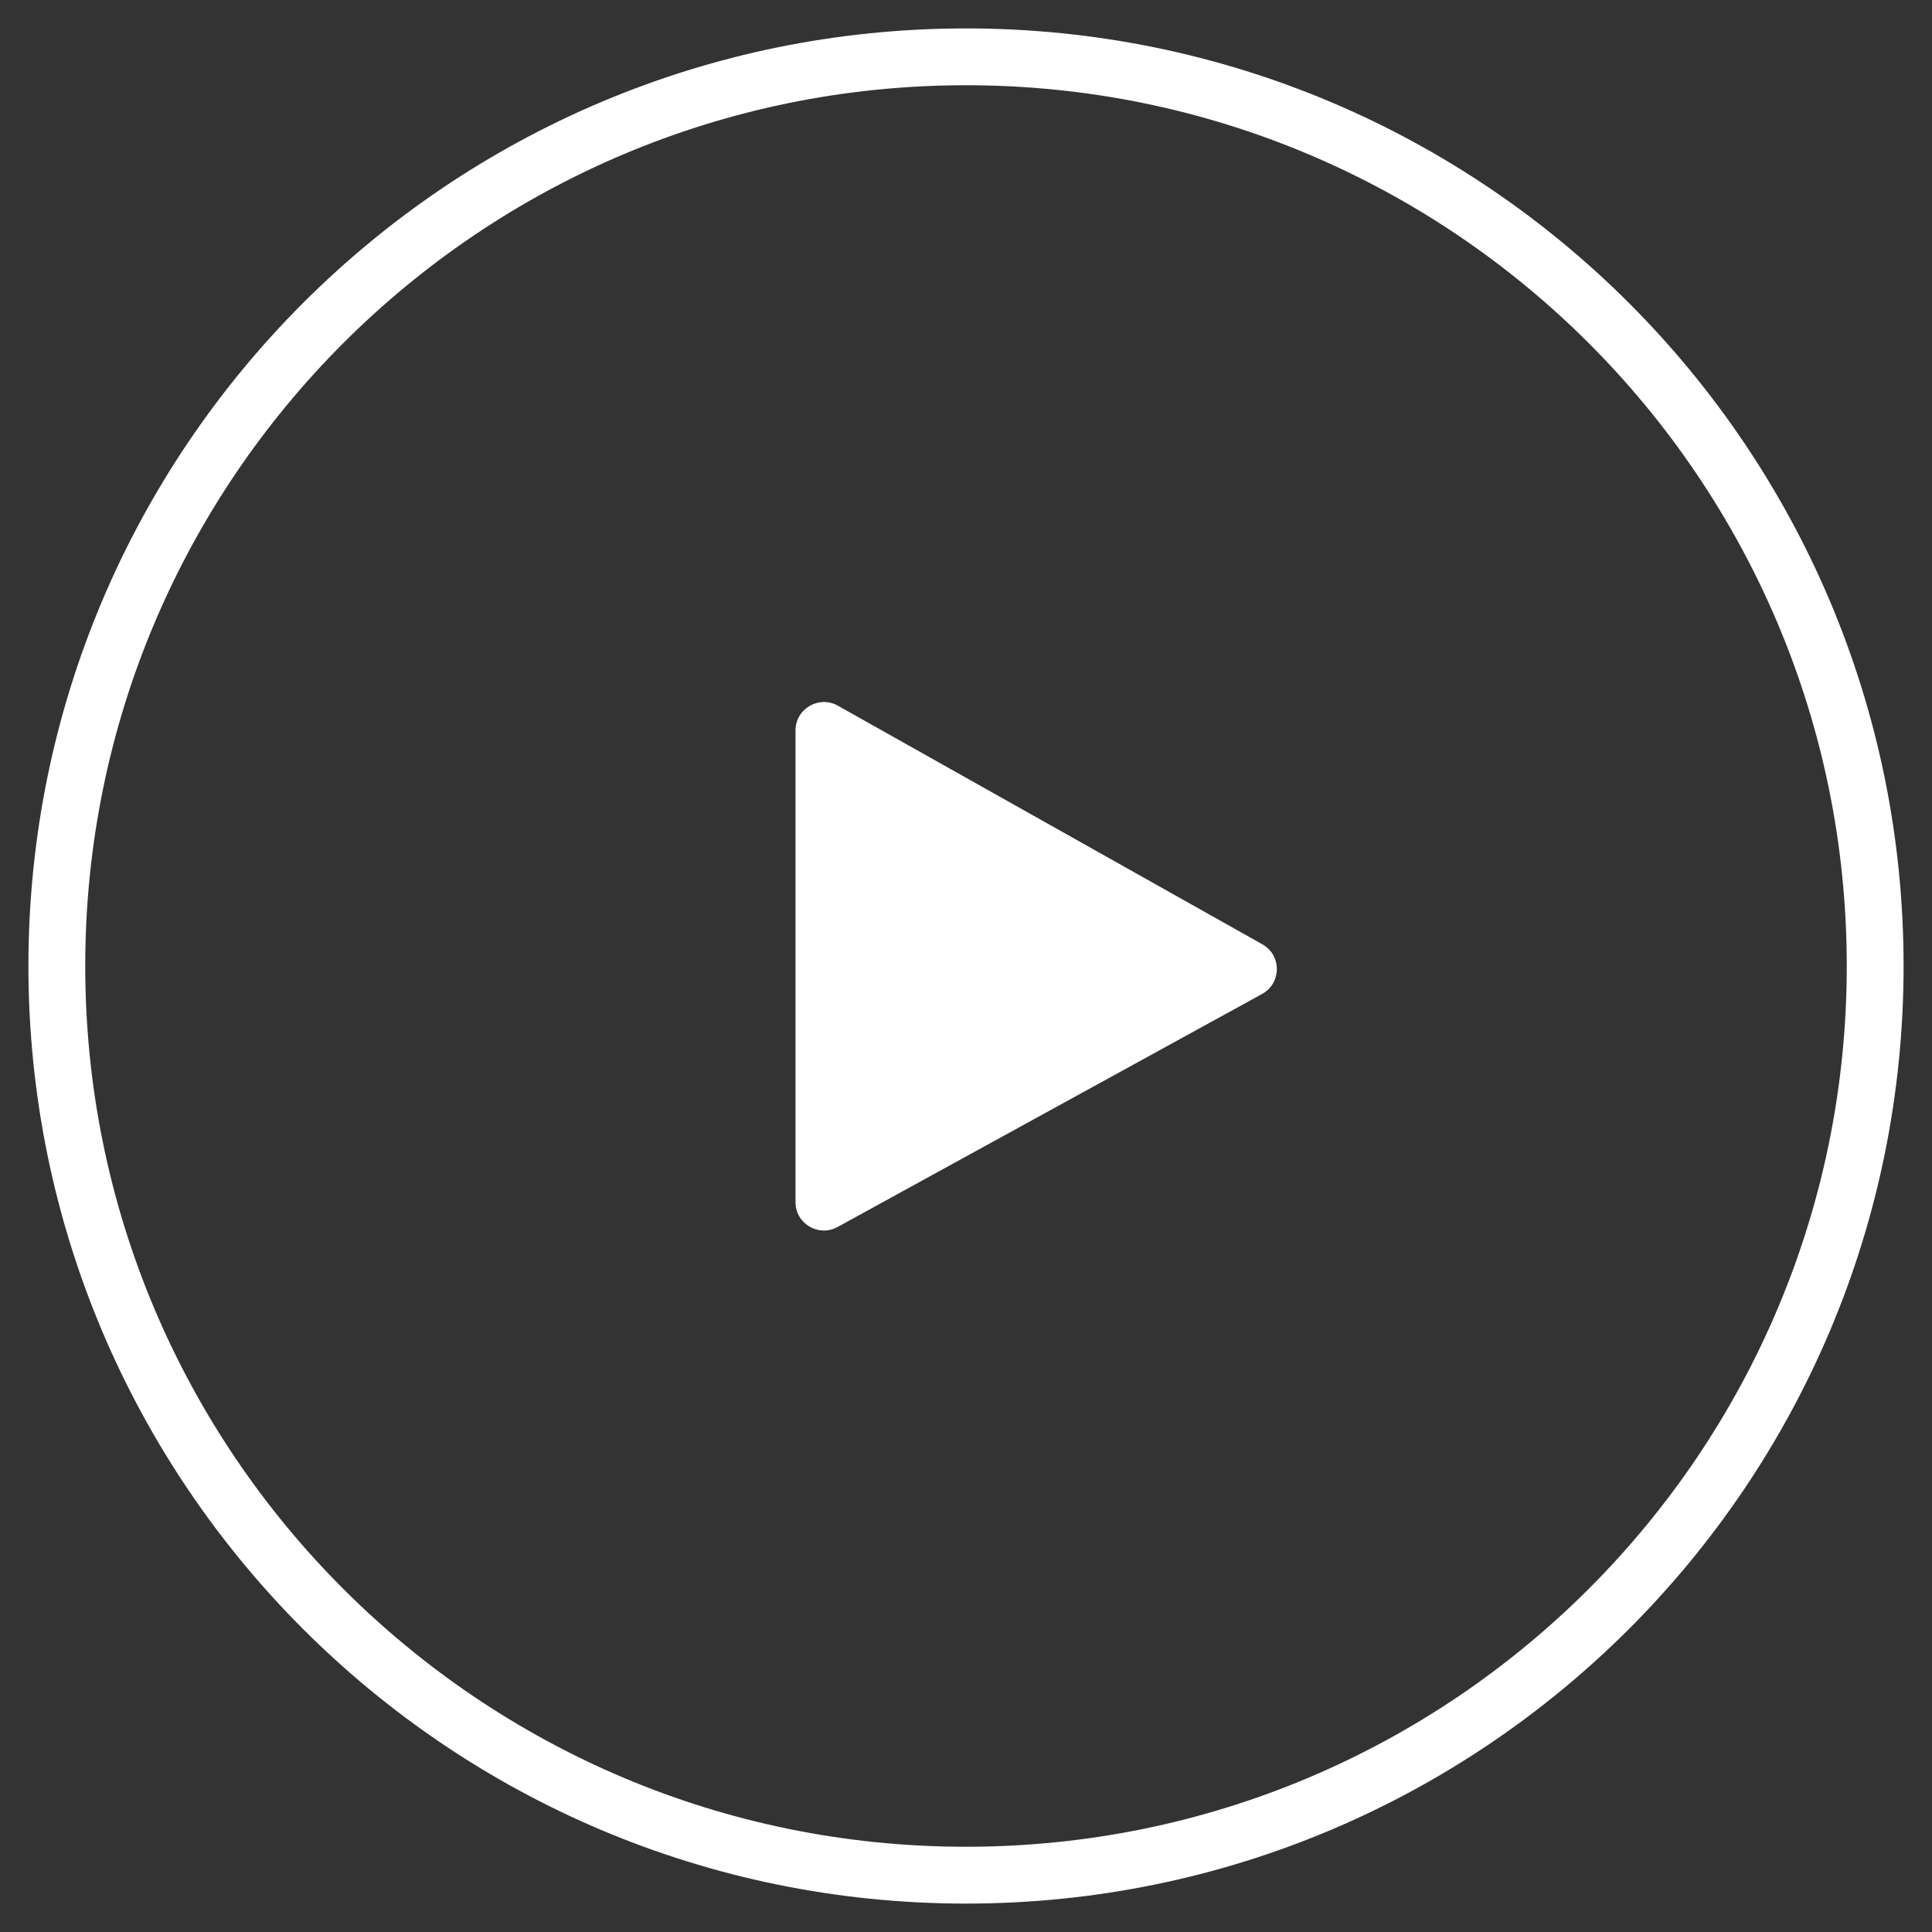
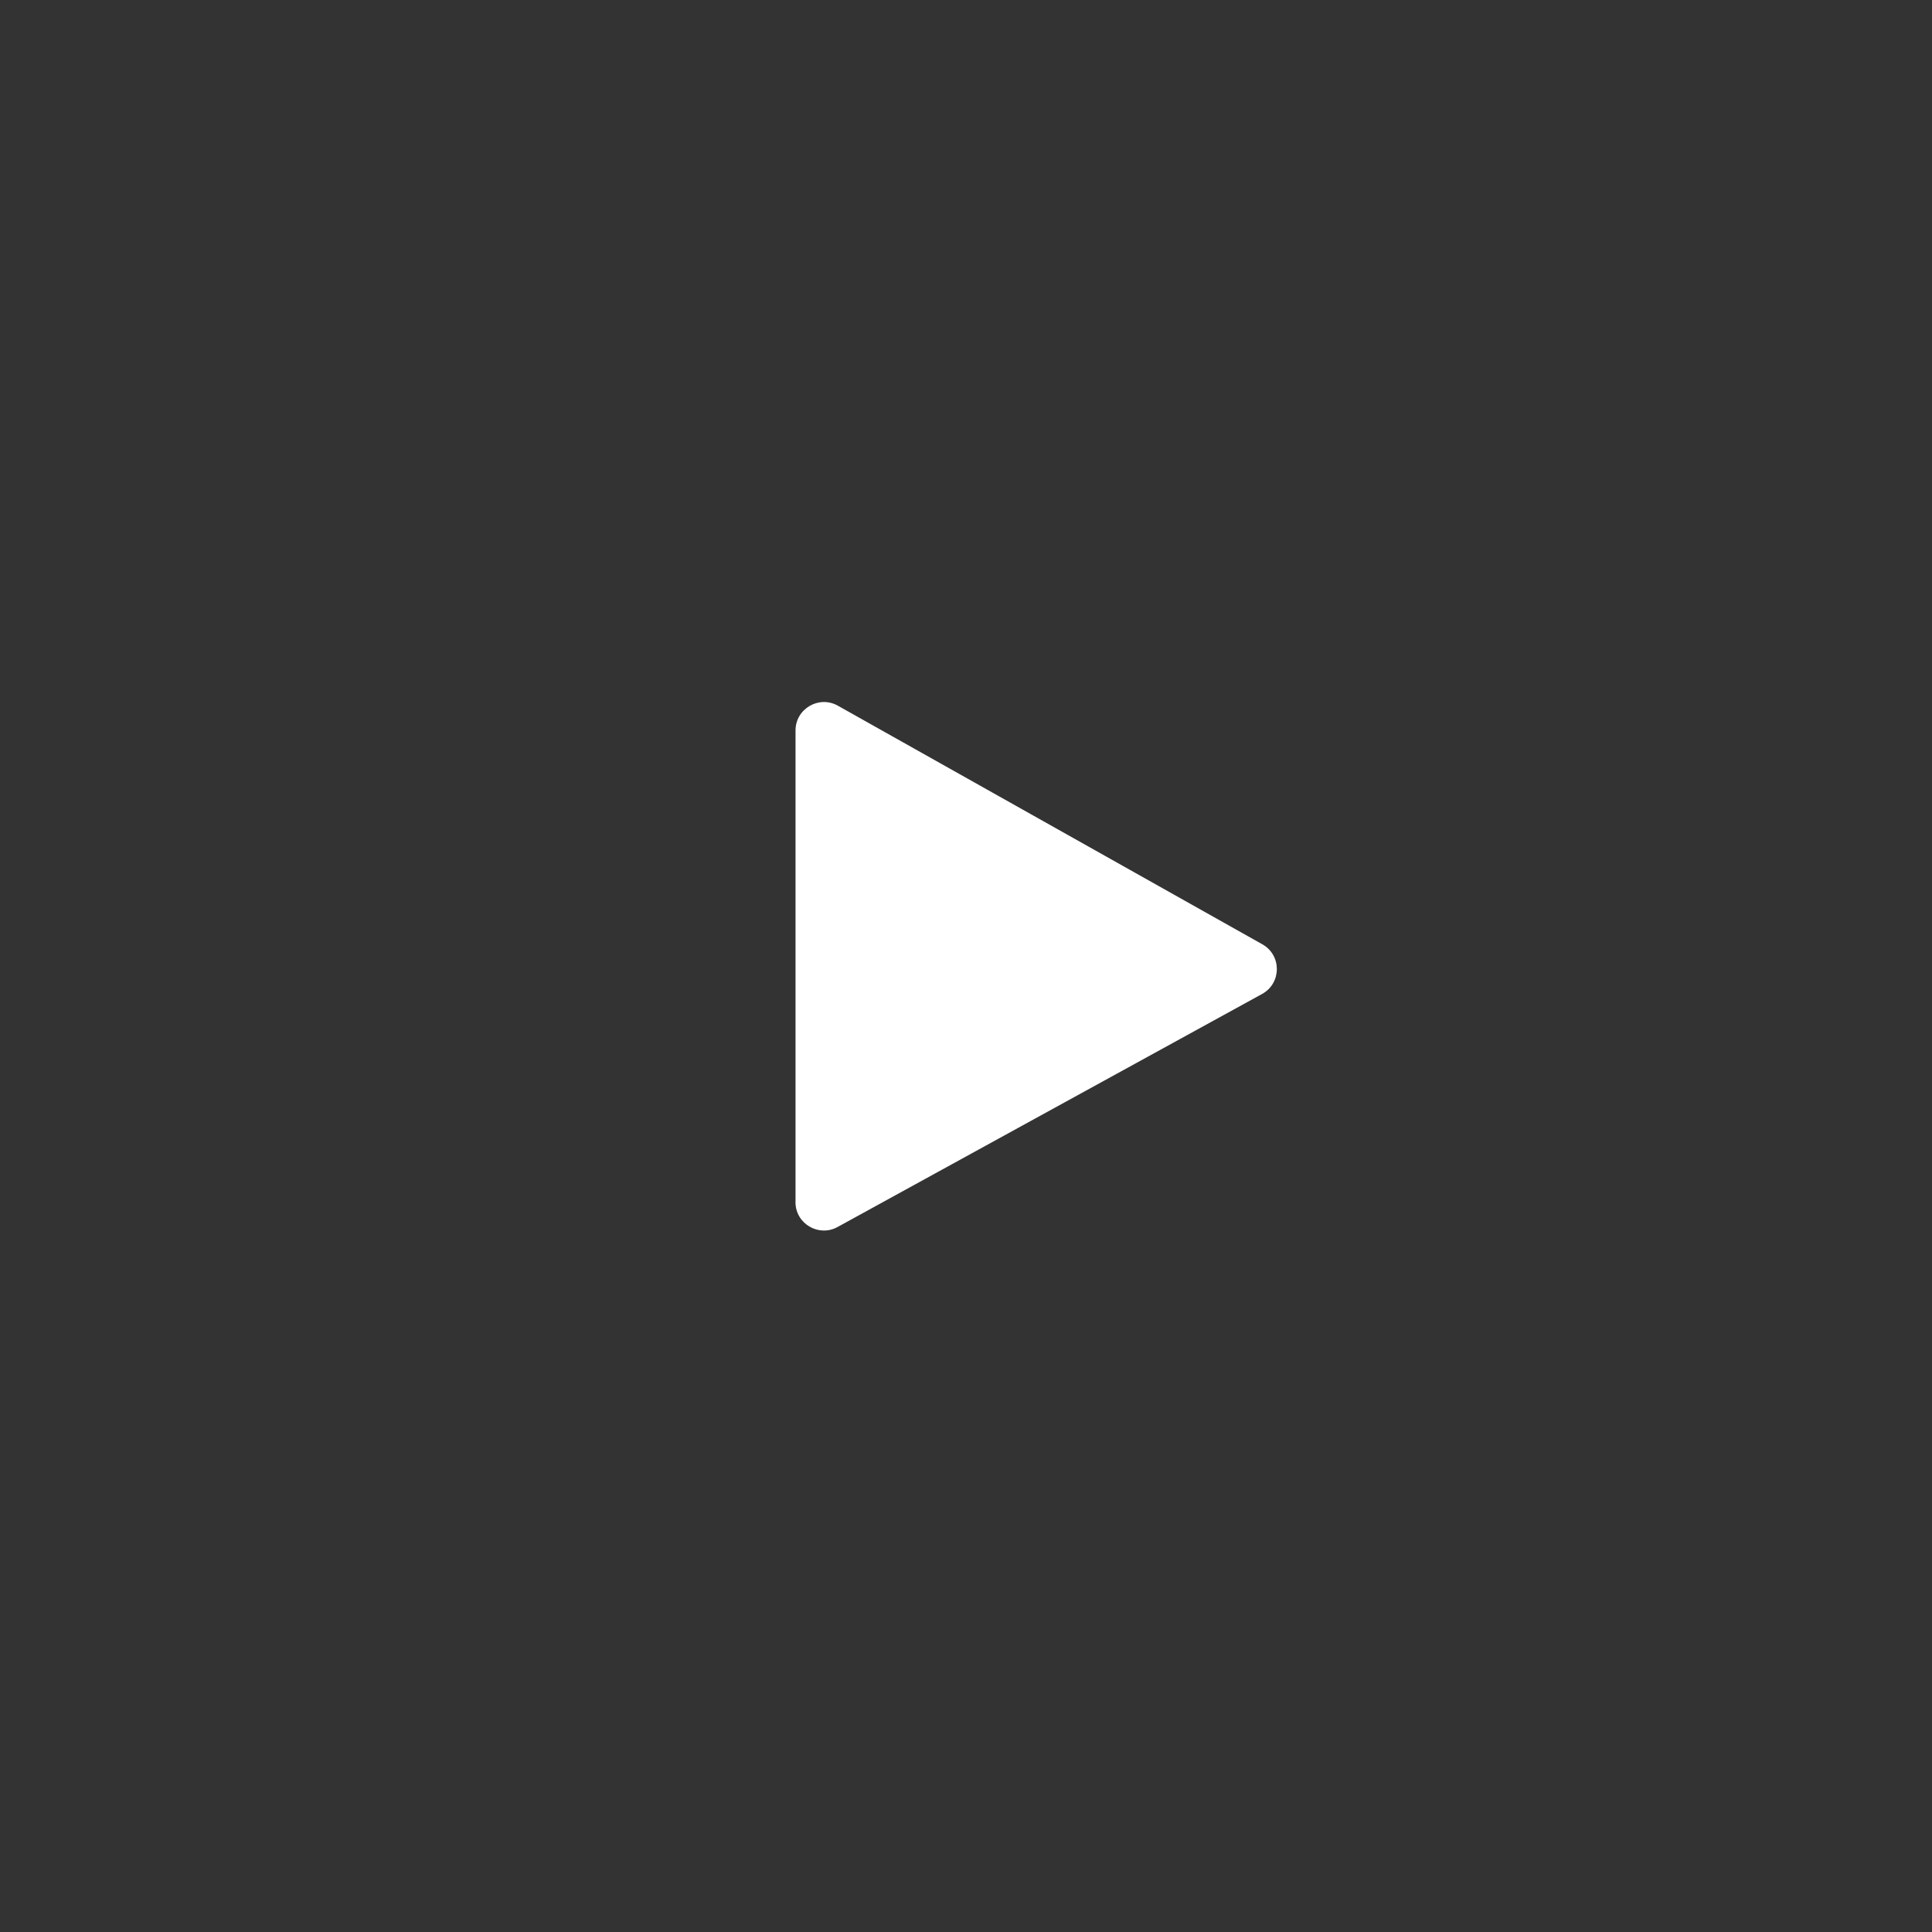
<svg xmlns="http://www.w3.org/2000/svg" fill="none" height="34" viewBox="0 0 34 34" width="34">
  <rect x="0" y="0" width="34" height="34" fill="#333333" stroke="none" />
-   <path d="m17 33c8.837 0 16-7.163 16-16 0-8.837-7.163-16-16-16-8.837 0-16 7.163-16 16 0 8.837 7.163 16 16 16z" stroke="#fff" />
  <path d="m14 21.155v-8.3c0-.382.412-.623.745-.436l7.47 4.199c.342.192.34.685-.004.874l-7.471 4.101c-.333.183-.741-.058-.741-.438z" fill="#fff" />
</svg>